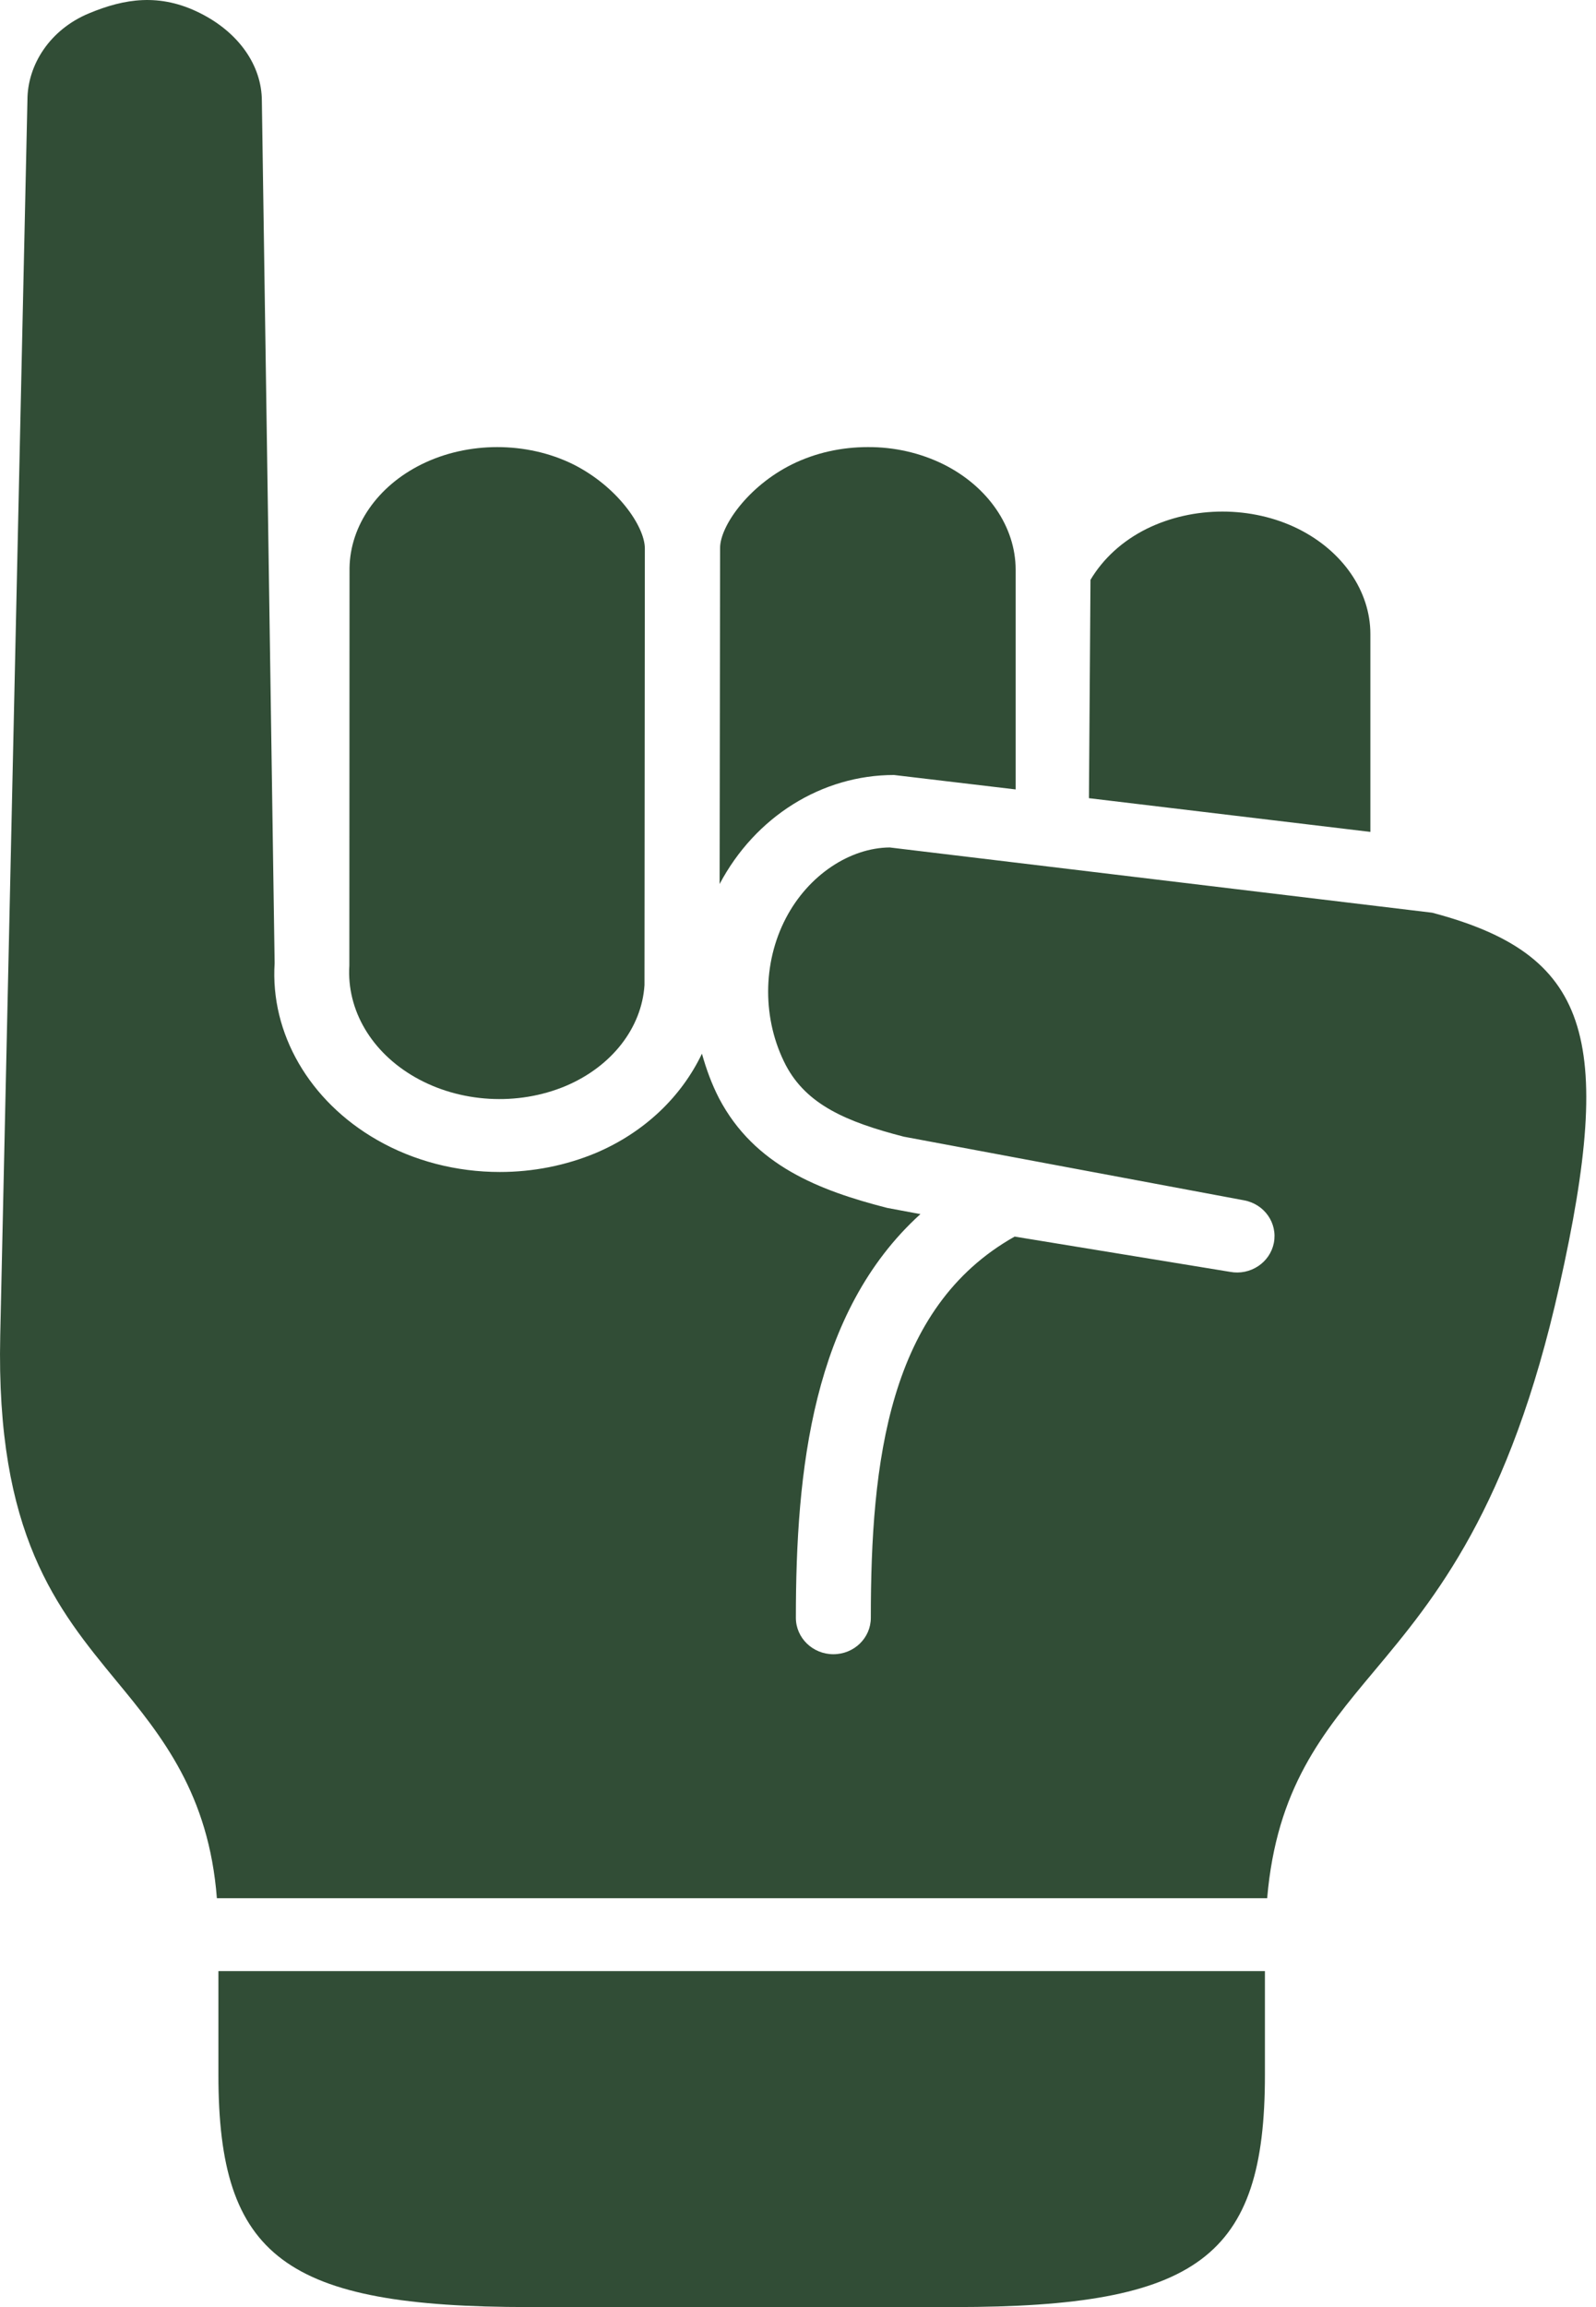
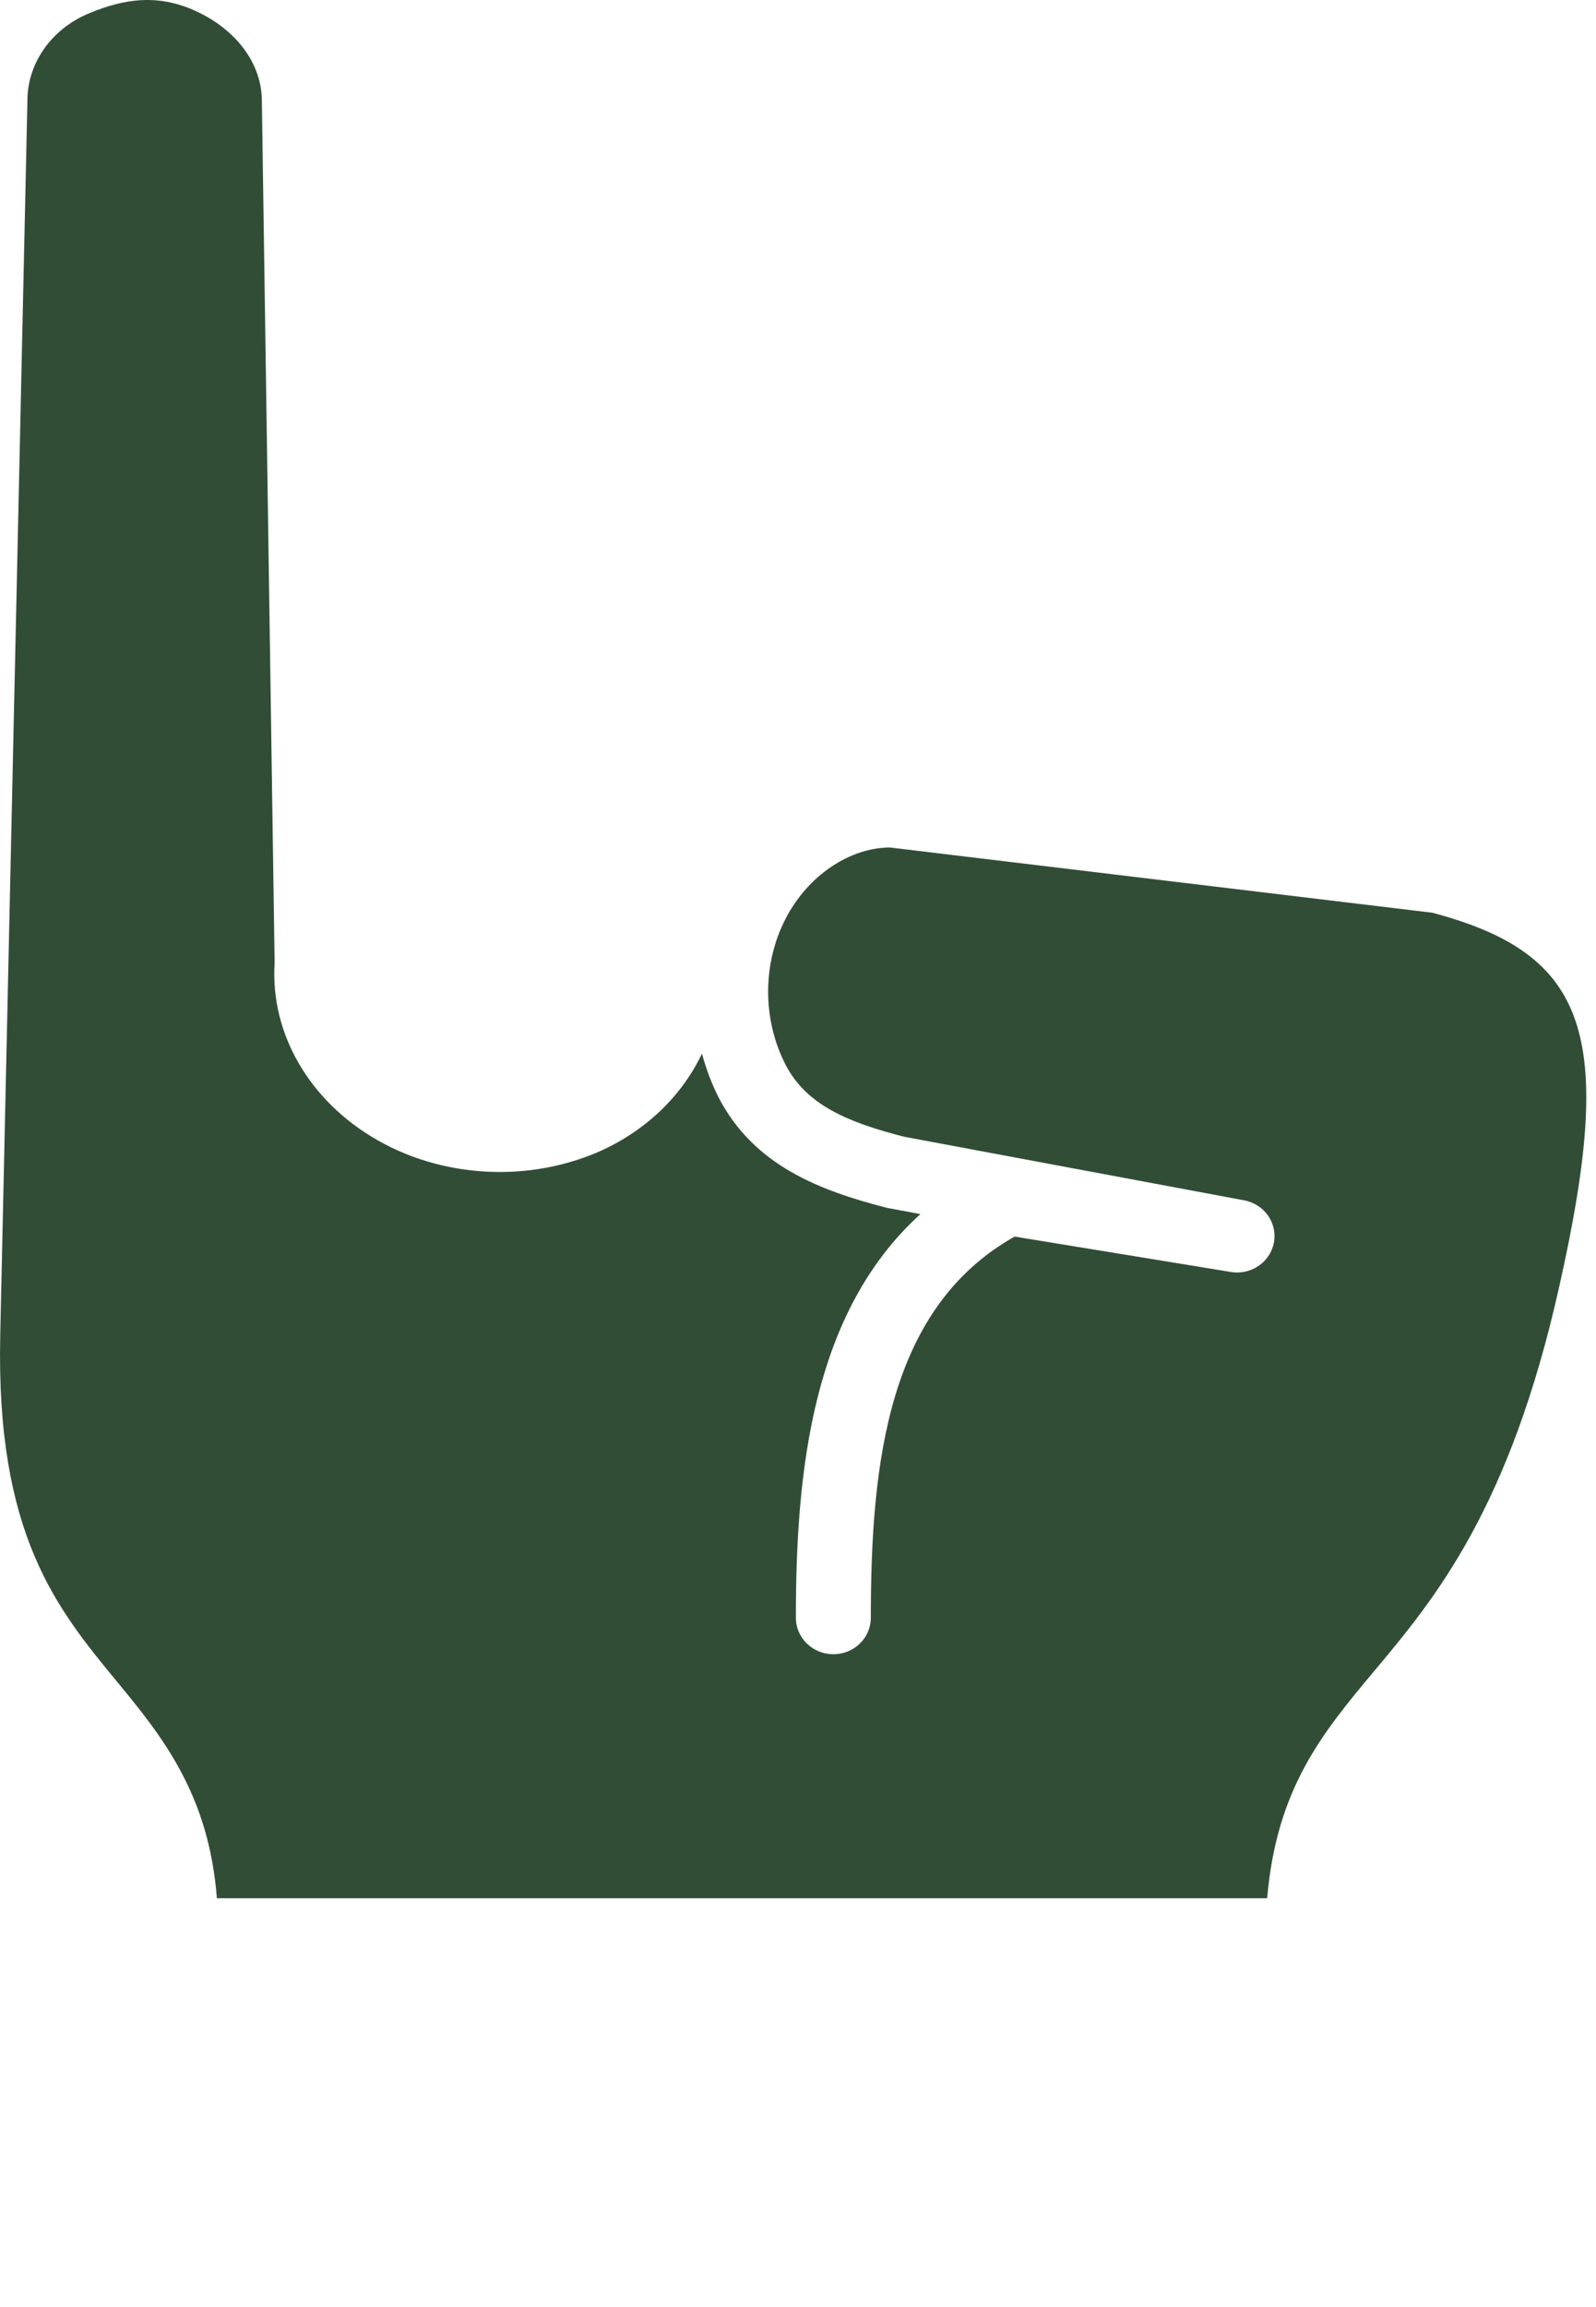
<svg xmlns="http://www.w3.org/2000/svg" width="27" height="39" viewBox="0 0 27 39" fill="none">
  <g id="Group 1">
    <path id="Vector" d="M1.507 0.225C0.844 0.499 0.464 1.097 0.464 1.693L0.004 22.573C-0.071 25.942 0.966 27.197 1.969 28.415C2.743 29.351 3.533 30.33 3.669 32.089H21.437C21.596 30.234 22.366 29.301 23.25 28.246C24.27 27.028 25.537 25.514 26.38 21.741C27.333 17.498 26.871 16.128 24.229 15.429L15.051 14.326C14.383 14.332 13.679 14.786 13.295 15.521C12.895 16.285 12.895 17.242 13.295 18.009C13.647 18.674 14.319 18.965 15.29 19.215L21.047 20.291C21.39 20.355 21.616 20.675 21.55 21.012C21.483 21.346 21.151 21.564 20.809 21.5L17.165 20.904C15.028 22.105 14.732 24.709 14.732 27.348C14.732 27.688 14.45 27.964 14.098 27.964C13.749 27.964 13.464 27.688 13.464 27.348C13.464 24.863 13.74 22.183 15.571 20.524L15.008 20.419C13.862 20.125 12.763 19.704 12.165 18.568C12.04 18.326 11.947 18.07 11.875 17.812C11.528 18.539 10.904 19.14 10.084 19.489C9.57 19.704 9.014 19.812 8.456 19.812C7.726 19.812 7.001 19.628 6.375 19.268C5.233 18.613 4.57 17.469 4.646 16.282L4.43 1.709C4.43 1.096 4.027 0.544 3.389 0.224C2.701 -0.123 2.1 -0.022 1.507 0.225Z" fill="#314D36" />
-     <path id="Vector_2" d="M8.412 7.558C7.971 7.558 7.526 7.654 7.132 7.849C6.384 8.219 5.924 8.887 5.913 9.602L5.91 16.322C5.863 17.08 6.288 17.789 7.017 18.207C7.776 18.643 8.758 18.701 9.575 18.356C10.349 18.027 10.857 17.376 10.903 16.652C10.903 16.652 10.909 9.275 10.909 9.27C10.907 8.895 10.441 8.221 9.694 7.848C9.3 7.654 8.855 7.558 8.412 7.558ZM14.68 7.558C14.237 7.558 13.796 7.654 13.4 7.849C12.65 8.221 12.182 8.899 12.182 9.262L12.174 14.944C12.777 13.804 13.906 13.101 15.124 13.101L17.182 13.345V9.631C17.182 8.907 16.714 8.224 15.961 7.849C15.566 7.654 15.124 7.555 14.68 7.558ZM20.681 8.648C20.236 8.648 19.794 8.745 19.399 8.939C18.984 9.146 18.661 9.445 18.448 9.802L18.422 13.493L23.183 14.063V10.718C23.183 9.994 22.715 9.314 21.96 8.939C21.568 8.745 21.123 8.648 20.681 8.648ZM3.695 33.321V35.079C3.695 38.157 4.826 39 8.947 39H16.15C20.271 39 21.399 38.157 21.399 35.079V33.321H3.695Z" fill="#314D36" />
  </g>
</svg>